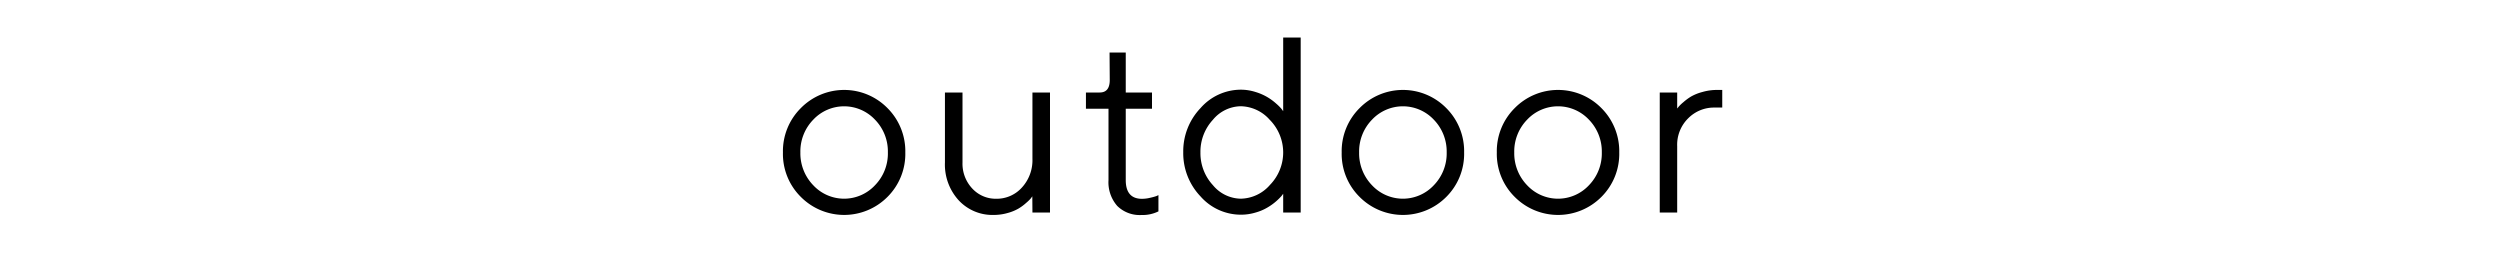
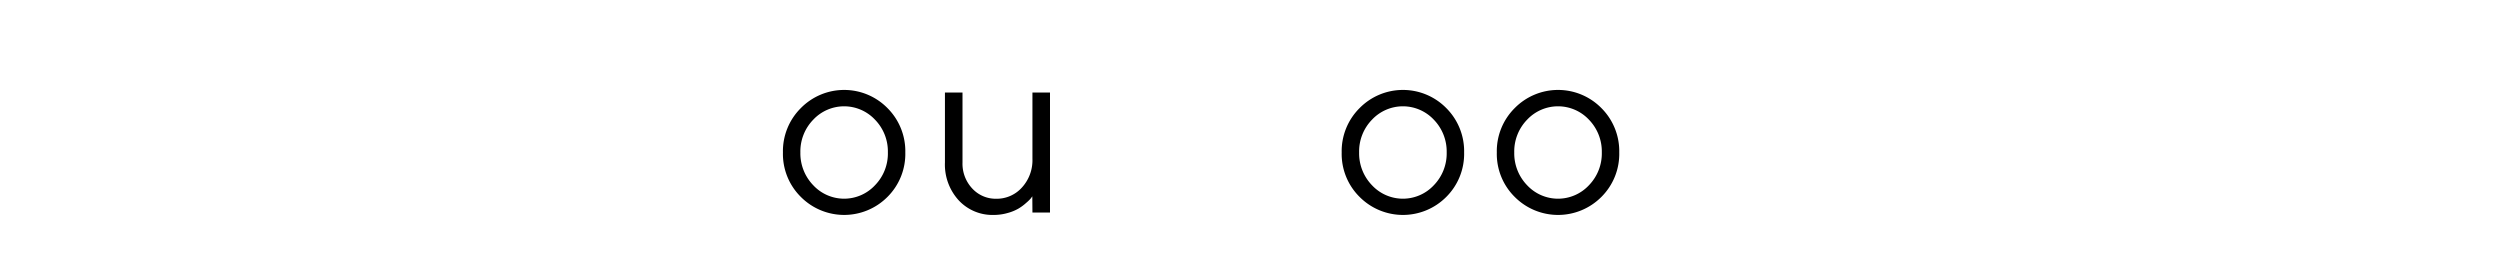
<svg xmlns="http://www.w3.org/2000/svg" viewBox="0 0 400 44">
  <defs>
    <style>.cls-1{fill:none;}</style>
  </defs>
  <title>アセット 22</title>
  <g id="レイヤー_2" data-name="レイヤー 2">
    <g id="contents">
      <path d="M128.13,17.3a9.72,9.72,0,0,1,13.87,0,9.74,9.74,0,0,1,2.85,7.1A9.71,9.71,0,0,1,142,31.5a9.77,9.77,0,0,1-13.87,0,9.67,9.67,0,0,1-2.86-7.1A9.71,9.71,0,0,1,128.13,17.3ZM140,19.15a6.77,6.77,0,0,0-9.88,0,7.28,7.28,0,0,0-2.06,5.24,7.34,7.34,0,0,0,2.06,5.25,6.75,6.75,0,0,0,9.88,0,7.27,7.27,0,0,0,2.06-5.26A7.27,7.27,0,0,0,140,19.15Z" />
      <path d="M165.17,31.41l-.23.32a6.44,6.44,0,0,1-.74.72,7.52,7.52,0,0,1-1.24.92,7.26,7.26,0,0,1-1.74.71,8,8,0,0,1-2.24.31,7.36,7.36,0,0,1-5.58-2.33A8.48,8.48,0,0,1,151.19,26V14.8H154V26a5.8,5.8,0,0,0,1.56,4.16,5.1,5.1,0,0,0,3.83,1.64,5.41,5.41,0,0,0,4.12-1.8,6.46,6.46,0,0,0,1.68-4.59V14.8H168V34h-2.81Z" />
-       <path d="M177.53,8.4h2.59v6.4h4.2v2.6h-4.2V28.81c0,2,.87,3,2.6,3a5.54,5.54,0,0,0,1.28-.16,9.63,9.63,0,0,0,1-.27l.35-.16v2.6a5.73,5.73,0,0,1-2.72.58,5.11,5.11,0,0,1-3.87-1.45,5.74,5.74,0,0,1-1.4-4.13V17.4h-3.61V14.8h2.2c1.07,0,1.61-.66,1.61-2Z" />
-       <path d="M205.31,6h2.8V34h-2.8V31l-.27.36a9.29,9.29,0,0,1-.84.83,8.83,8.83,0,0,1-1.39,1,7.74,7.74,0,0,1-1.9.81,8,8,0,0,1-2.39.35,8.6,8.6,0,0,1-6.44-2.93,10,10,0,0,1-2.76-7.06,10,10,0,0,1,2.76-7.06,8.59,8.59,0,0,1,6.44-2.95,7.83,7.83,0,0,1,2.37.37,8.63,8.63,0,0,1,1.92.84,8.82,8.82,0,0,1,1.36,1,7.86,7.86,0,0,1,.87.86l.27.37Zm-2.1,13.23A6.33,6.33,0,0,0,198.52,17a5.89,5.89,0,0,0-4.45,2.16,7.53,7.53,0,0,0-2,5.23,7.54,7.54,0,0,0,2,5.24,5.89,5.89,0,0,0,4.45,2.16,6.33,6.33,0,0,0,4.69-2.22,7.43,7.43,0,0,0,0-10.35Z" />
      <path d="M217.53,17.3a9.73,9.73,0,0,1,13.88,0,9.74,9.74,0,0,1,2.85,7.1,9.71,9.71,0,0,1-2.85,7.1,9.78,9.78,0,0,1-13.88,0,9.67,9.67,0,0,1-2.86-7.1A9.71,9.71,0,0,1,217.53,17.3Zm11.88,1.85a6.78,6.78,0,0,0-9.89,0,7.28,7.28,0,0,0-2.06,5.24,7.34,7.34,0,0,0,2.06,5.25,6.76,6.76,0,0,0,9.89,0,7.31,7.31,0,0,0,2.06-5.26A7.31,7.31,0,0,0,229.41,19.15Z" />
      <path d="M242.35,17.3a9.73,9.73,0,0,1,13.88,0,9.74,9.74,0,0,1,2.85,7.1,9.71,9.71,0,0,1-2.85,7.1,9.78,9.78,0,0,1-13.88,0,9.67,9.67,0,0,1-2.86-7.1A9.71,9.71,0,0,1,242.35,17.3Zm11.88,1.85a6.78,6.78,0,0,0-9.89,0,7.28,7.28,0,0,0-2.06,5.24,7.34,7.34,0,0,0,2.06,5.25,6.76,6.76,0,0,0,9.89,0,7.31,7.31,0,0,0,2.06-5.26A7.31,7.31,0,0,0,254.23,19.15Z" />
-       <path d="M275.56,17.21h-1.22a5.81,5.81,0,0,0-4.23,1.72,5.93,5.93,0,0,0-1.76,4.47V34h-2.79V14.8h2.79v2.6c0-.08.13-.18.23-.32a6,6,0,0,1,.75-.72,8.55,8.55,0,0,1,1.25-.92,7.45,7.45,0,0,1,1.8-.72,8.38,8.38,0,0,1,2.37-.33h.81Z" />
      <rect class="cls-1" width="400" height="44" />
    </g>
  </g>
</svg>